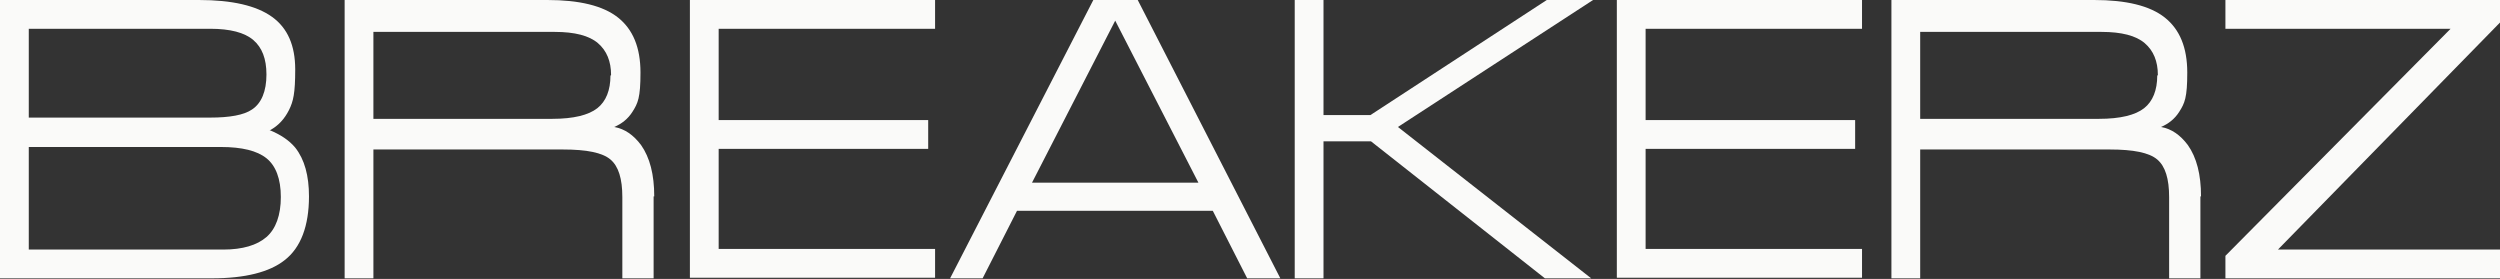
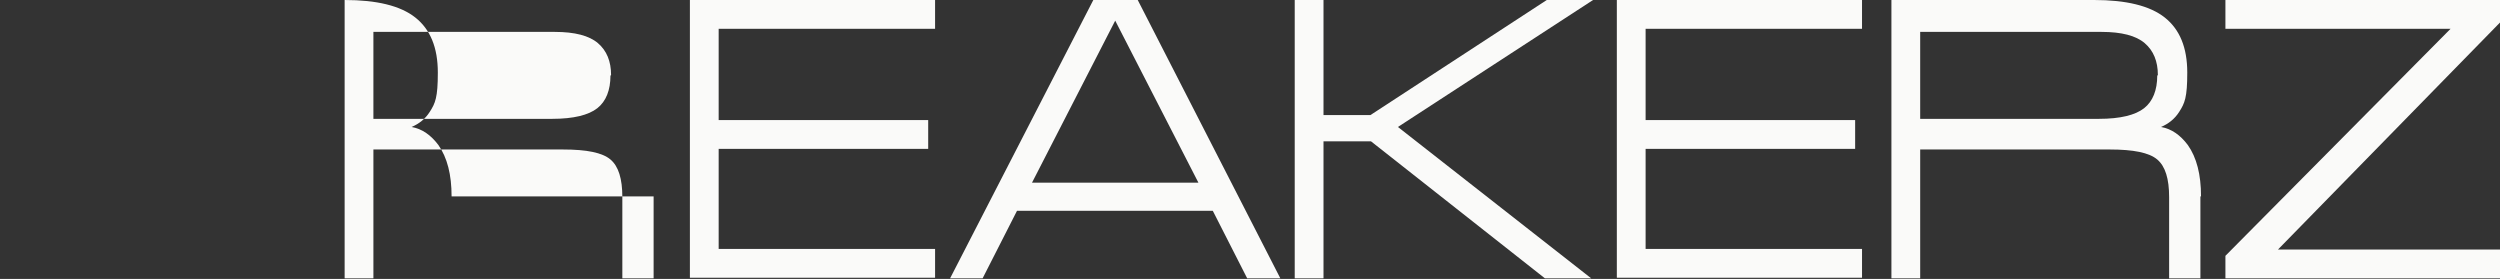
<svg xmlns="http://www.w3.org/2000/svg" version="1.1" viewBox="0 0 399.7 44.6">
  <rect x="0" y="0" width="399.7" height="44.6" fill="#333333" stroke="none" />
  <defs>
    <style>
      .cls-1 {
        fill: #fafaf9;
        stroke-width: 0px;
      }
    </style>
  </defs>
  <g>
-     <path class="cls-1" d="M43.1,20.8c1.7.7,3.1,1.6,4.1,2.8,1.5,1.9,2.2,4.5,2.2,7.8,0,4.7-1.3,8.2-3.9,10.2-2.4,1.9-6.3,2.9-11.6,2.9H0V0h31.8c5.3,0,9.2.9,11.7,2.7,2.5,1.8,3.7,4.6,3.7,8.4s-.3,5.1-1,6.5c-.7,1.4-1.7,2.5-3,3.2ZM42.6,11.9c0-2.5-.7-4.3-2.1-5.5-1.4-1.2-3.7-1.8-6.9-1.8H4.6v14.2h29c3.1,0,5.4-.4,6.7-1.3,1.5-1,2.3-2.9,2.3-5.6ZM44.9,31.5c0-2.9-.8-5-2.3-6.2-1.5-1.2-3.9-1.8-7.3-1.8H4.6v16.4h31.1c3.1,0,5.4-.7,6.9-2,1.5-1.3,2.3-3.5,2.3-6.4Z" />
-     <path class="cls-1" d="M104.5,31.4v13.1h-5v-13c0-2.9-.6-4.9-1.9-6-1.3-1.1-3.8-1.6-7.6-1.6h-30.3v20.6h-4.6V0h32.4c5.1,0,8.9.9,11.3,2.8,2.4,1.9,3.6,4.8,3.6,8.8s-.4,4.9-1.3,6.3c-.7,1.1-1.7,1.9-2.9,2.4,1.7.3,3.1,1.3,4.3,2.9,1.4,2,2.1,4.7,2.1,8.2ZM97.7,12c0-2.2-.7-3.9-2.1-5.1-1.4-1.2-3.7-1.8-6.9-1.8h-29v13.9h28.6c3.4,0,5.8-.6,7.2-1.7,1.4-1.1,2.1-2.9,2.1-5.2Z" />
+     <path class="cls-1" d="M104.5,31.4v13.1h-5v-13c0-2.9-.6-4.9-1.9-6-1.3-1.1-3.8-1.6-7.6-1.6h-30.3v20.6h-4.6V0c5.1,0,8.9.9,11.3,2.8,2.4,1.9,3.6,4.8,3.6,8.8s-.4,4.9-1.3,6.3c-.7,1.1-1.7,1.9-2.9,2.4,1.7.3,3.1,1.3,4.3,2.9,1.4,2,2.1,4.7,2.1,8.2ZM97.7,12c0-2.2-.7-3.9-2.1-5.1-1.4-1.2-3.7-1.8-6.9-1.8h-29v13.9h28.6c3.4,0,5.8-.6,7.2-1.7,1.4-1.1,2.1-2.9,2.1-5.2Z" />
    <path class="cls-1" d="M149.5,4.6h-34.6v14.6h33.5v4.6h-33.5v16h34.6v4.6h-39.2V0h39.2v4.6Z" />
    <path class="cls-1" d="M204.7,44.5h-5.3s-5.5-10.8-5.5-10.8h-31.3l-5.5,10.8h-5.2S174.8,0,174.8,0h7.1l22.8,44.5ZM191.6,29.2l-13.3-25.9-13.3,25.9h26.6Z" />
    <path class="cls-1" d="M211.7,18.4h7.4S247.3,0,247.3,0h7.4s-31.2,20.3-31.2,20.3l30.9,24.2h-7.4s-27.8-21.9-27.8-21.9h-7.6v21.9h-4.6V0h4.6v18.4Z" />
    <path class="cls-1" d="M297.7,4.6h-34.6v14.6h33.5v4.6h-33.5v16h34.6v4.6h-39.2V0h39.2v4.6Z" />
    <path class="cls-1" d="M351.8,31.4v13.1h-5v-13c0-2.9-.6-4.9-1.9-6-1.3-1.1-3.8-1.6-7.6-1.6h-30.3v20.6h-4.6V0h32.4c5.1,0,8.9.9,11.3,2.8,2.4,1.9,3.6,4.8,3.6,8.8s-.4,4.9-1.3,6.3c-.7,1.1-1.7,1.9-2.9,2.4,1.7.3,3.1,1.3,4.3,2.9,1.4,2,2.1,4.7,2.1,8.2ZM345,12c0-2.2-.7-3.9-2.1-5.1-1.4-1.2-3.7-1.8-6.9-1.8h-29v13.9h28.6c3.4,0,5.8-.6,7.2-1.7,1.4-1.1,2.1-2.9,2.1-5.2Z" />
    <path class="cls-1" d="M364.1,39.9h35.6v4.6h-43.9v-3.6l36-36.3h-36V0h43.9v3.6s-35.6,36.4-35.6,36.4Z" />
  </g>
</svg>